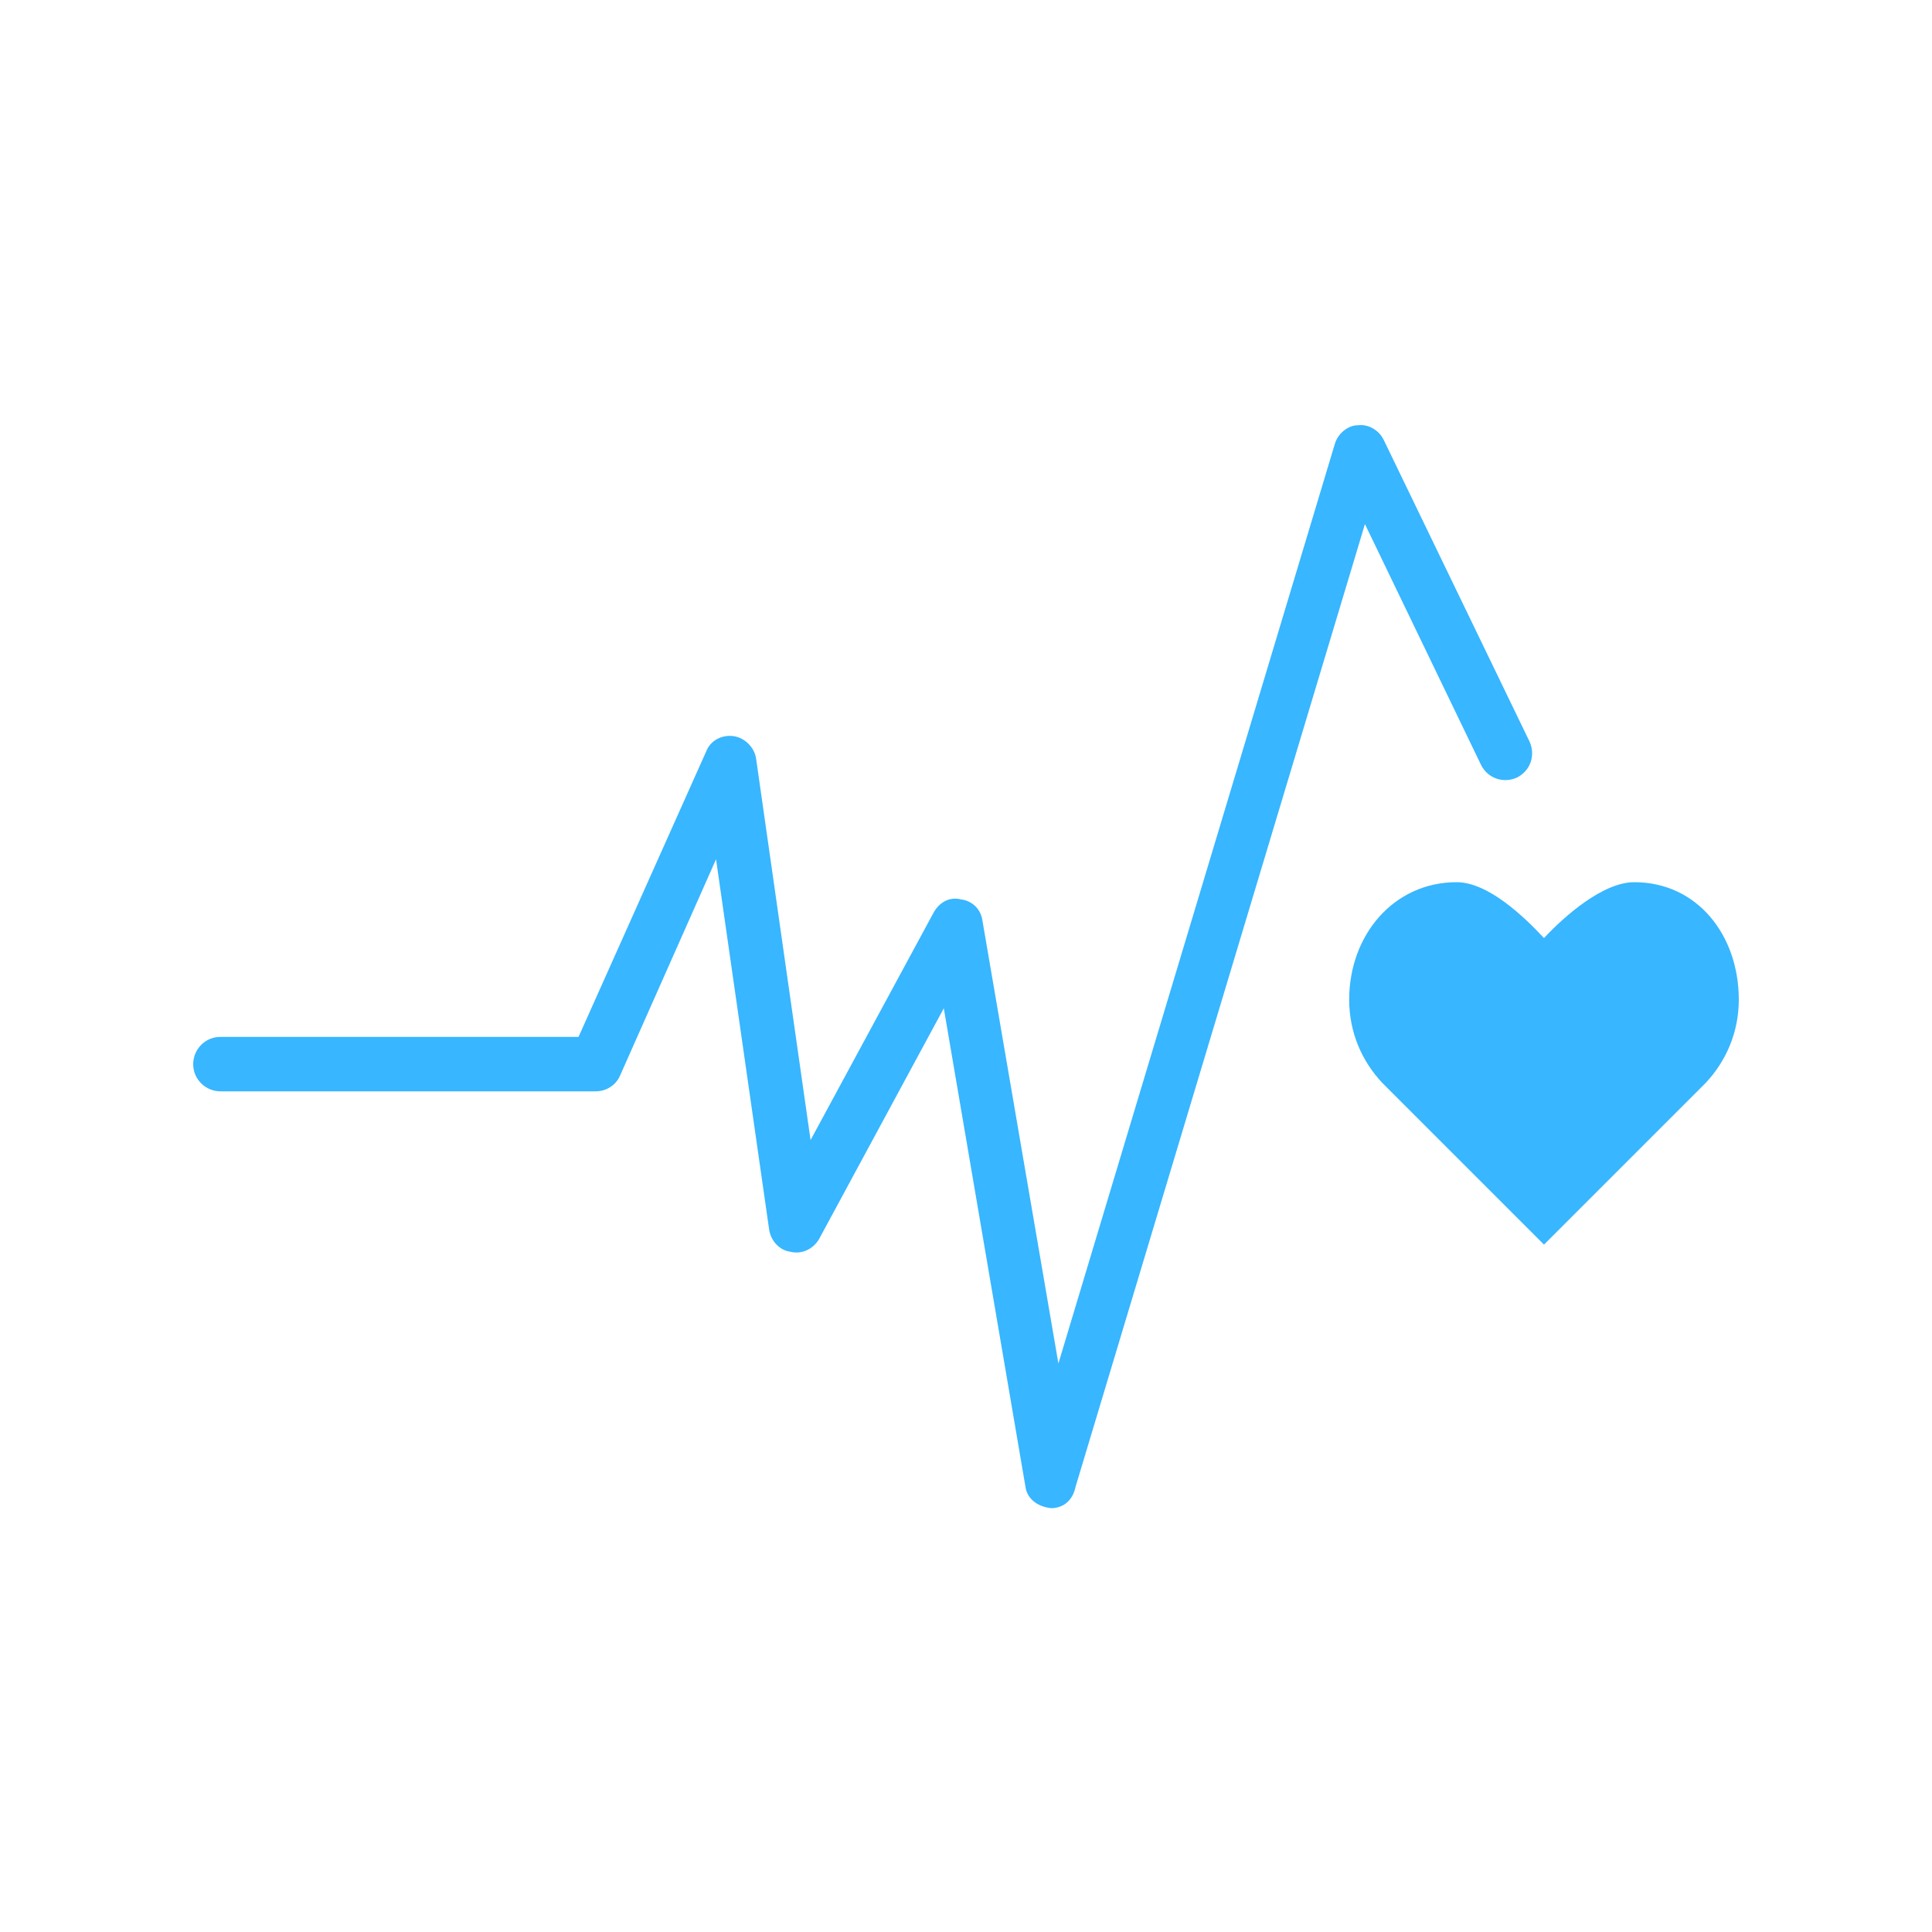
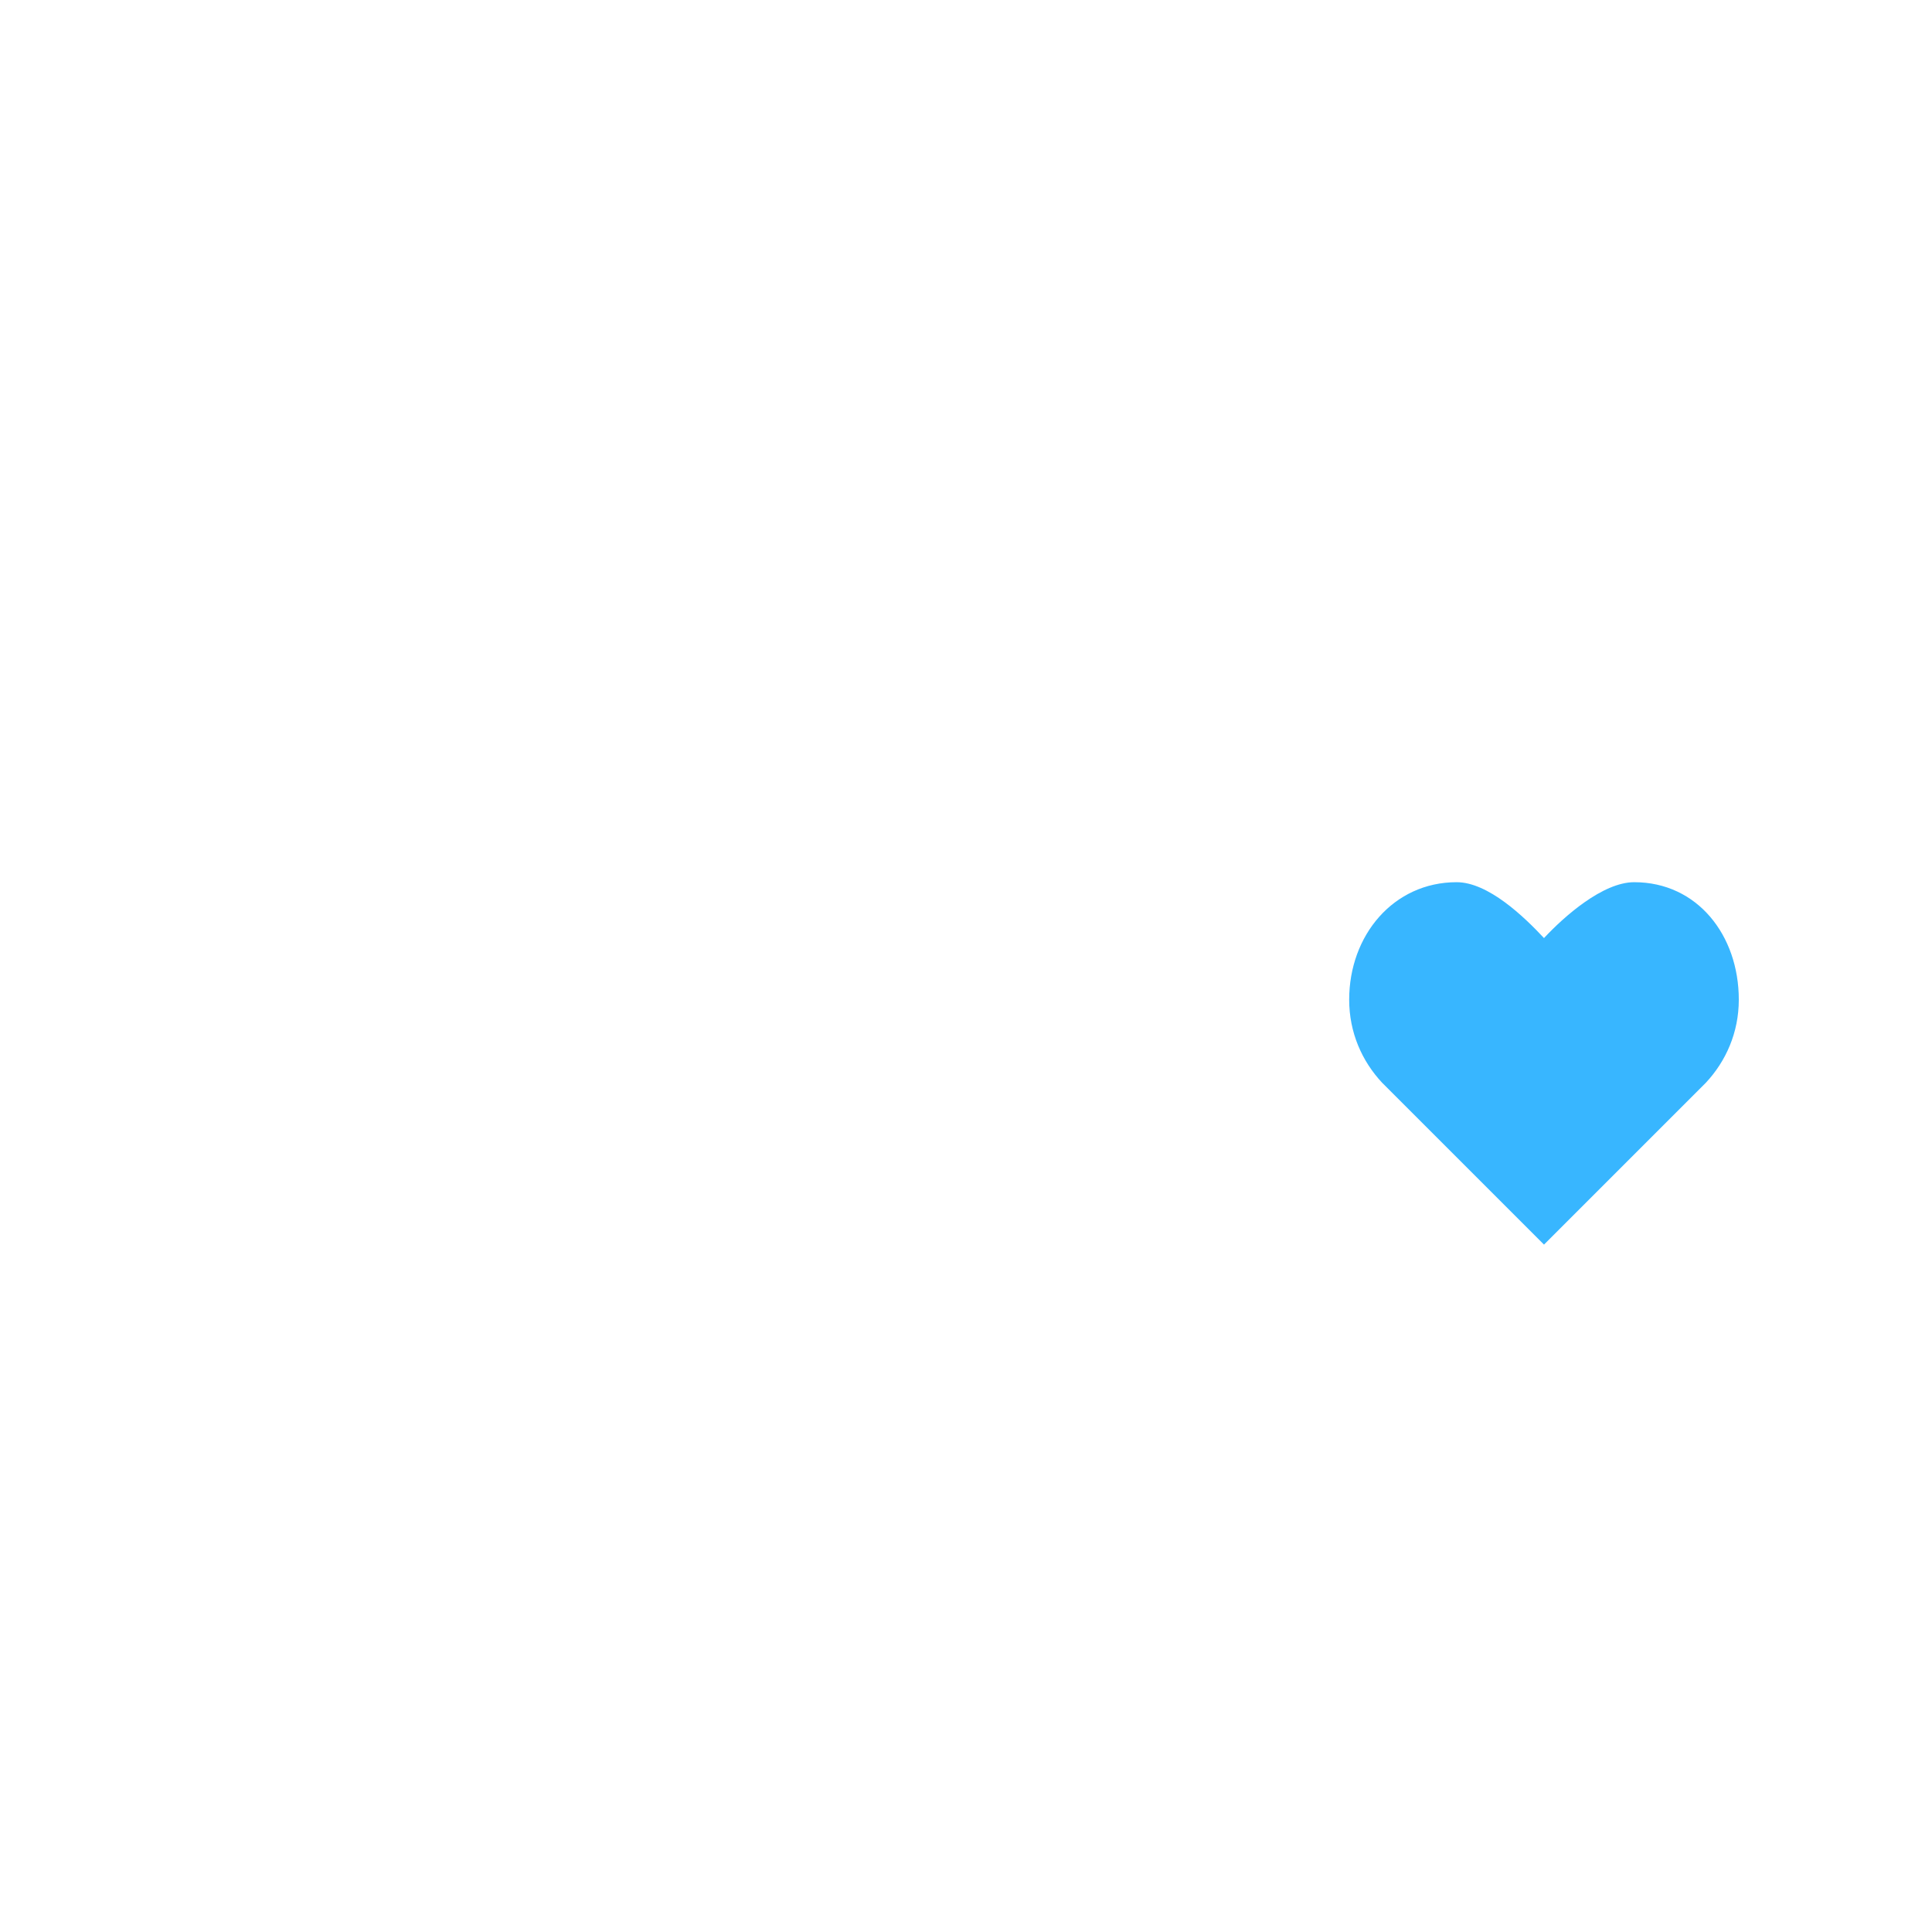
<svg xmlns="http://www.w3.org/2000/svg" version="1.0" preserveAspectRatio="xMidYMid meet" height="500" viewBox="0 0 375 375" zoomAndPan="magnify" width="500">
  <defs>
    <clipPath id="b78afef9db">
      <path clip-rule="nonzero" d="M 261 171 L 337.5 171 L 337.5 242 L 261 242 Z M 261 171" />
    </clipPath>
    <clipPath id="454c6d7739">
-       <path clip-rule="nonzero" d="M 37.5 82 L 298 82 L 298 292.703 L 37.5 292.703 Z M 37.5 82" />
-     </clipPath>
+       </clipPath>
  </defs>
  <g clip-path="url(#b78afef9db)">
    <path fill-rule="nonzero" fill-opacity="1" d="M 337.5 194.035 C 337.5 181.523 329.438 171.234 317.203 171.234 C 311.086 171.234 303.578 177.906 299.688 182.078 C 295.793 177.906 288.844 171.234 282.727 171.234 C 270.492 171.234 261.875 181.523 261.875 194.035 C 261.875 200.43 264.375 205.988 268.27 210.16 L 299.688 241.578 L 331.105 210.16 C 334.996 205.988 337.5 200.43 337.5 194.035 Z M 337.5 194.035" fill="#38b6ff" />
  </g>
  <g clip-path="url(#454c6d7739)">
    <path fill-rule="nonzero" fill-opacity="1" d="M 204.043 292.734 C 201.262 292.457 199.316 290.789 199.039 288.566 L 183.191 195.703 L 159 240.465 C 157.891 242.41 155.664 243.523 153.441 242.969 C 151.215 242.688 149.547 240.742 149.27 238.52 L 138.984 166.785 L 120.355 208.77 C 119.52 210.715 117.574 211.828 115.629 211.828 L 42.781 211.828 C 40.004 211.828 37.5 209.602 37.5 206.543 C 37.5 203.766 39.723 201.262 42.781 201.262 L 112.293 201.262 L 137.035 145.934 C 137.871 143.707 140.094 142.598 142.32 142.875 C 144.543 143.152 146.488 145.098 146.77 147.324 L 157.332 221.281 L 181.246 177.074 C 182.355 175.125 184.301 174.016 186.527 174.57 C 188.75 174.848 190.418 176.516 190.699 178.742 L 205.434 264.652 L 259.094 86.156 C 259.648 84.211 261.598 82.543 263.543 82.543 C 265.766 82.262 267.715 83.652 268.547 85.32 L 296.906 143.988 C 298.02 146.488 297.184 149.547 294.406 150.938 C 291.902 152.051 288.844 151.215 287.453 148.434 L 264.934 101.727 L 208.77 288.566 C 208.215 291.344 206.266 292.734 204.043 292.734 Z M 204.043 292.734" fill="#38b6ff" />
  </g>
</svg>